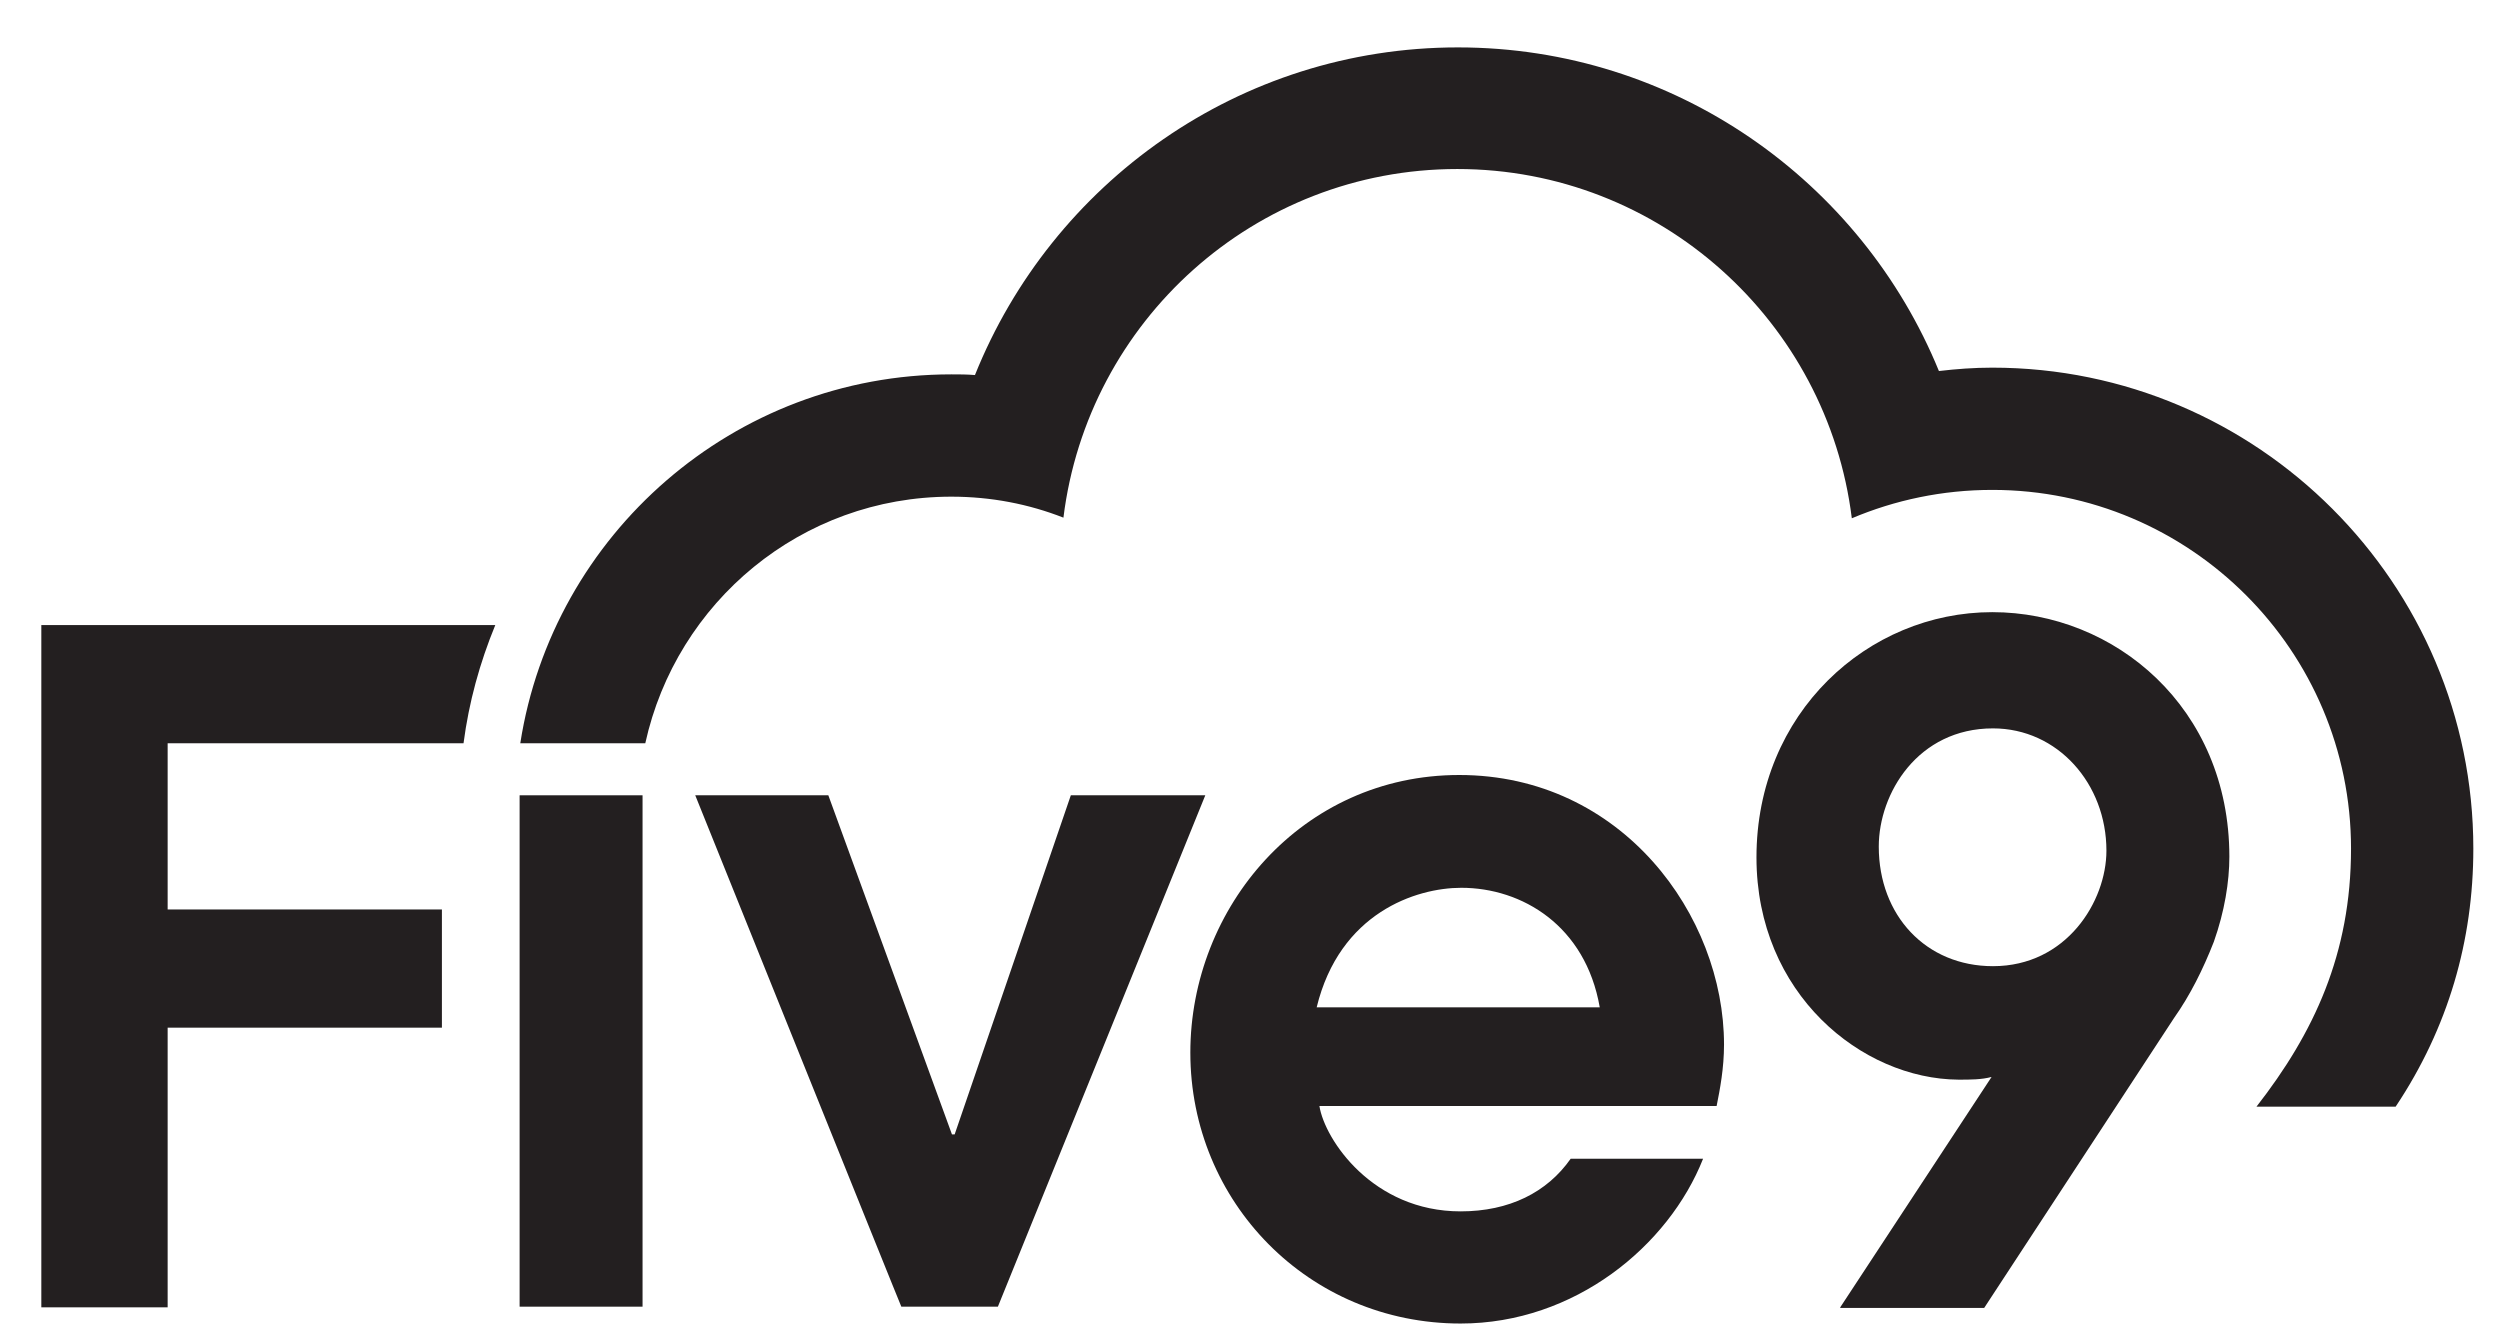
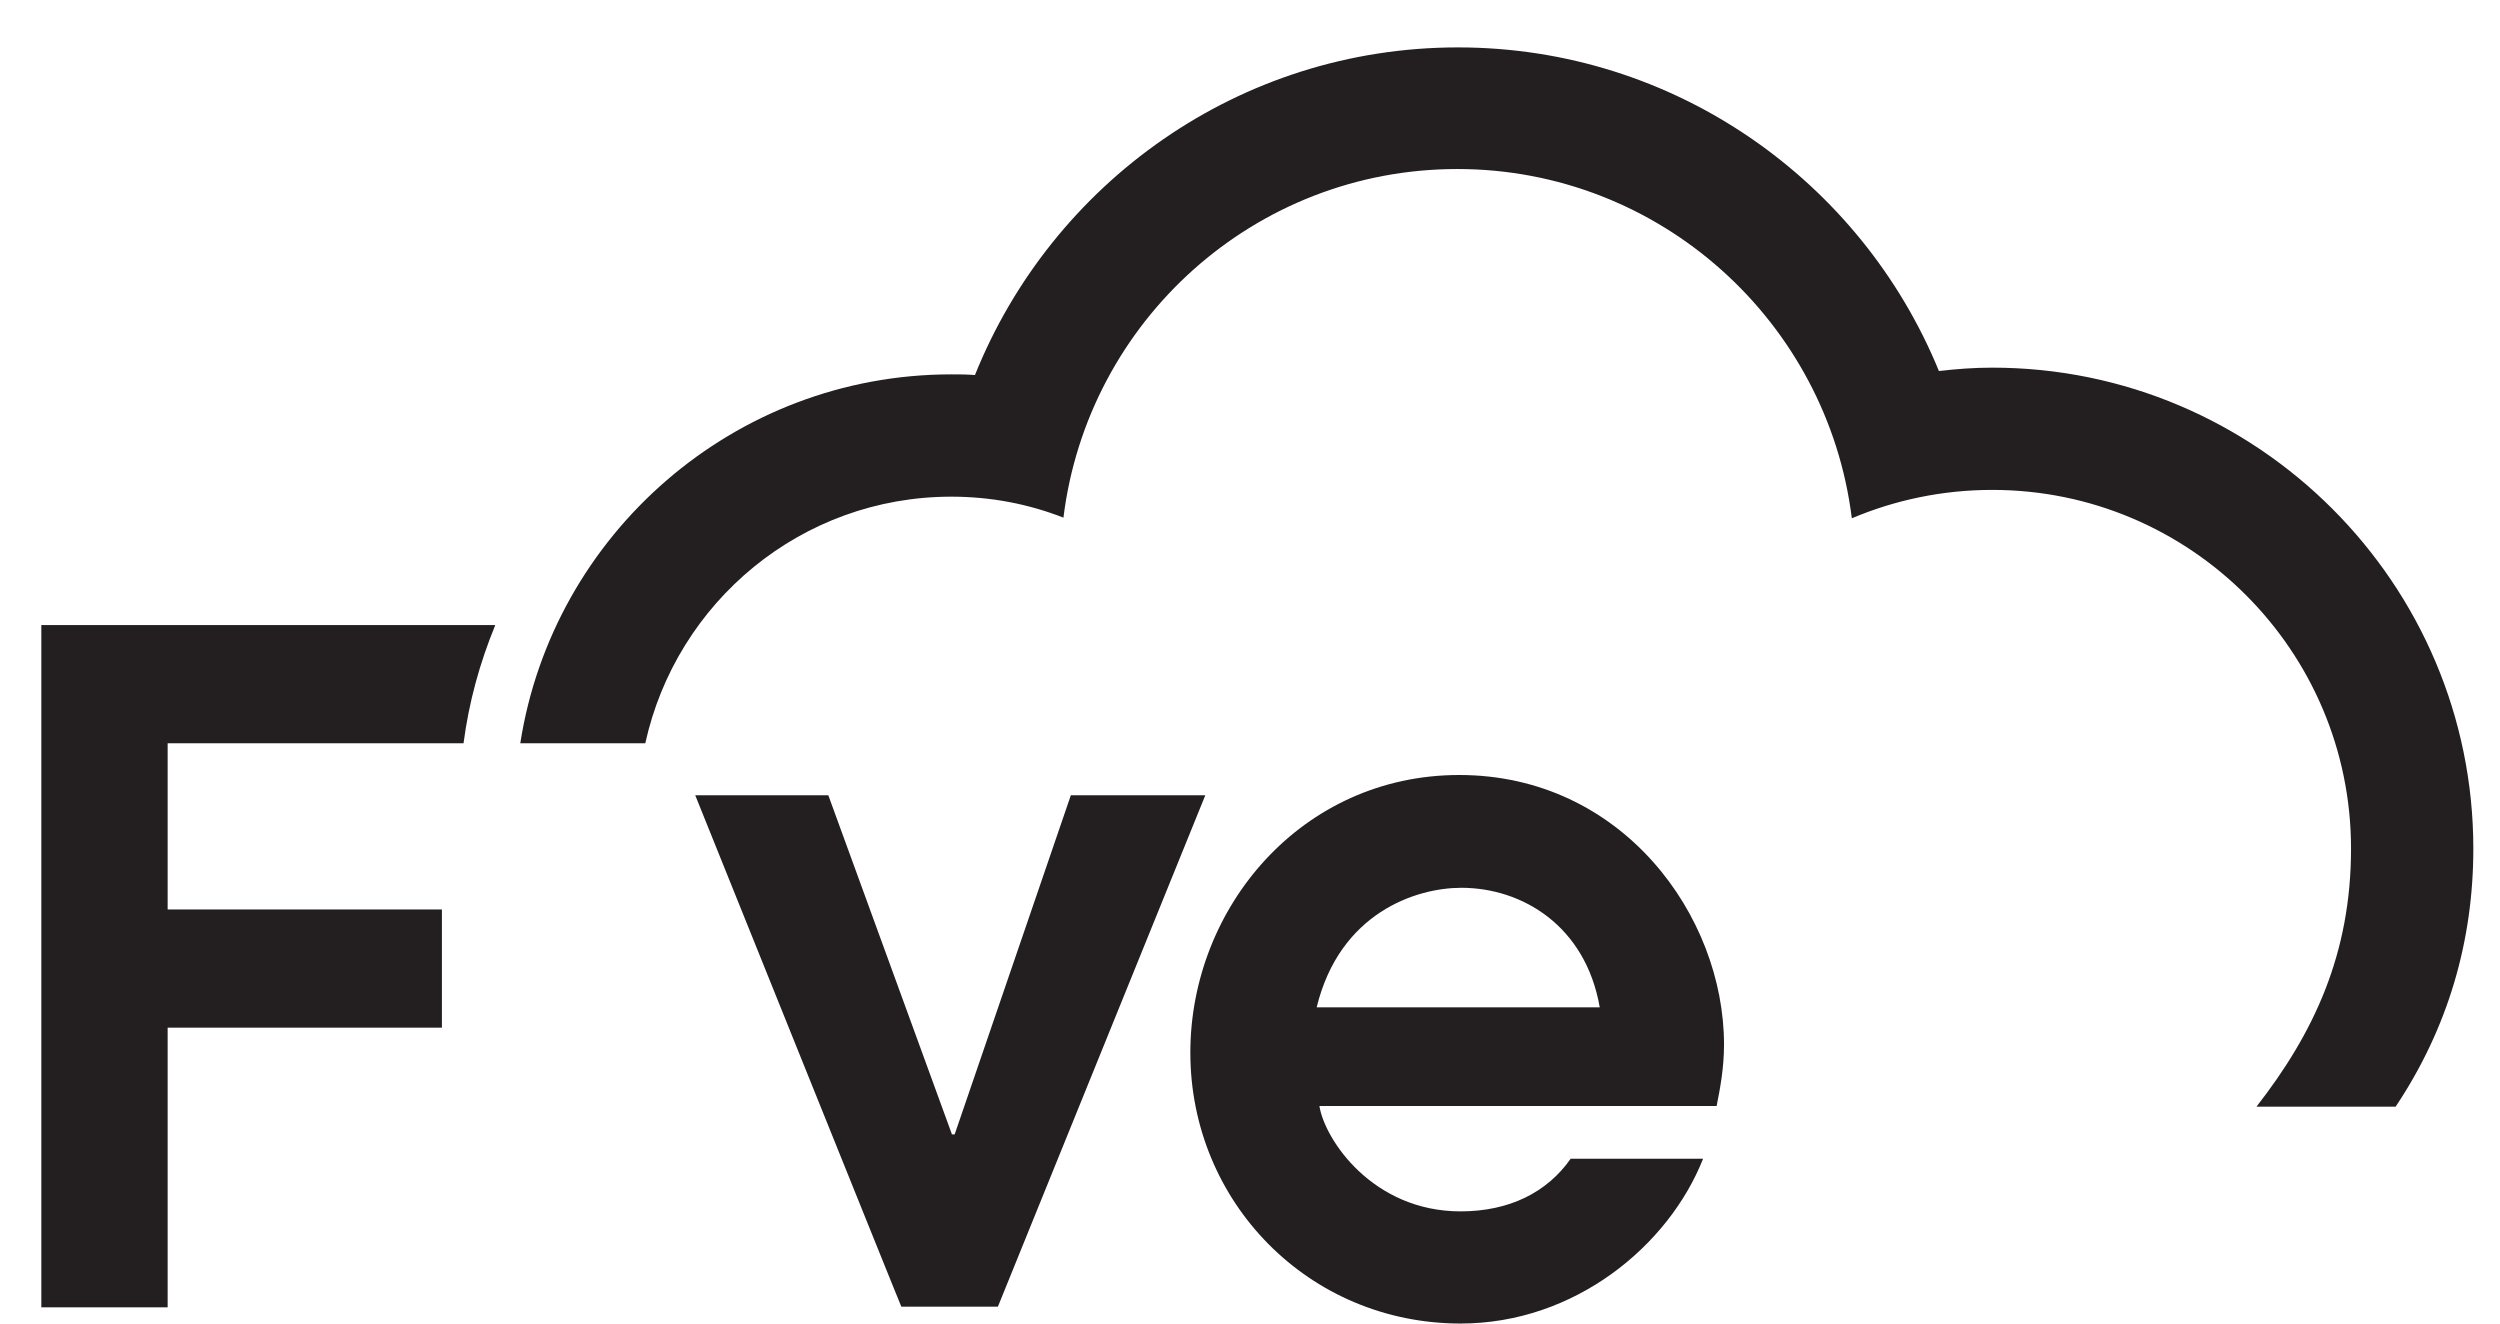
<svg xmlns="http://www.w3.org/2000/svg" width="51" height="27" viewBox="0 0 51 27" fill="none">
  <path d="M3.42 15.162H9.456C9.566 14.321 9.787 13.523 10.104 12.751H0.843V26.67H3.42V20.964H9.015V18.553H3.42V15.162Z" fill="#231F20" />
  <path d="M13.164 15.162C13.798 12.282 16.347 10.132 19.407 10.132C20.22 10.132 20.991 10.284 21.694 10.56C22.19 6.549 25.594 3.448 29.729 3.448C33.864 3.448 37.281 6.563 37.777 10.573C38.659 10.201 39.623 9.994 40.643 9.994C44.681 9.994 47.961 13.274 47.961 17.312C47.961 19.461 47.203 21.074 46.032 22.576H48.871C49.946 20.964 50.456 19.186 50.456 17.312C50.456 11.91 46.059 7.5 40.643 7.5C40.271 7.5 39.913 7.527 39.554 7.569C37.97 3.696 34.166 0.967 29.742 0.967C25.277 0.967 21.46 3.737 19.889 7.651C19.724 7.637 19.572 7.637 19.407 7.637C14.969 7.637 11.276 10.903 10.614 15.162L13.164 15.162Z" fill="#231F20" />
-   <path d="M13.108 16.224H10.6V26.656H13.108V16.224Z" fill="#231F20" />
+   <path d="M13.108 16.224H10.6V26.656V16.224Z" fill="#231F20" />
  <path d="M14.183 16.224H16.898L19.42 23.142H19.475L21.845 16.224H24.588L20.357 26.656H18.387C18.387 26.67 14.183 16.224 14.183 16.224Z" fill="#231F20" />
-   <path d="M37.541 26.669L40.628 21.97C40.421 22.025 40.201 22.025 39.953 22.025C37.982 22.011 35.832 20.275 35.832 17.491C35.832 14.542 38.106 12.488 40.642 12.488C43.136 12.488 45.479 14.431 45.479 17.477C45.479 17.986 45.382 18.593 45.162 19.213C44.941 19.777 44.679 20.302 44.349 20.77L40.477 26.682H37.541V26.668V26.669ZM40.656 14.859C39.126 14.859 38.327 16.182 38.327 17.271C38.327 18.677 39.291 19.71 40.656 19.71C42.158 19.71 42.971 18.387 42.971 17.353C42.971 15.989 41.978 14.859 40.656 14.859Z" fill="#231F20" />
  <path d="M32.042 23.638C31.56 24.326 30.788 24.712 29.796 24.712C28.005 24.712 27.026 23.252 26.916 22.563H35.019C35.088 22.219 35.17 21.791 35.17 21.309C35.17 18.677 33.089 15.81 29.768 15.81C26.557 15.81 24.283 18.511 24.283 21.474C24.283 24.52 26.695 27 29.796 27C32.125 27 34.041 25.415 34.743 23.638H32.042ZM29.81 18.111C31.05 18.111 32.345 18.883 32.635 20.55H26.86C27.329 18.621 28.887 18.111 29.81 18.111Z" fill="#231F20" />
</svg>